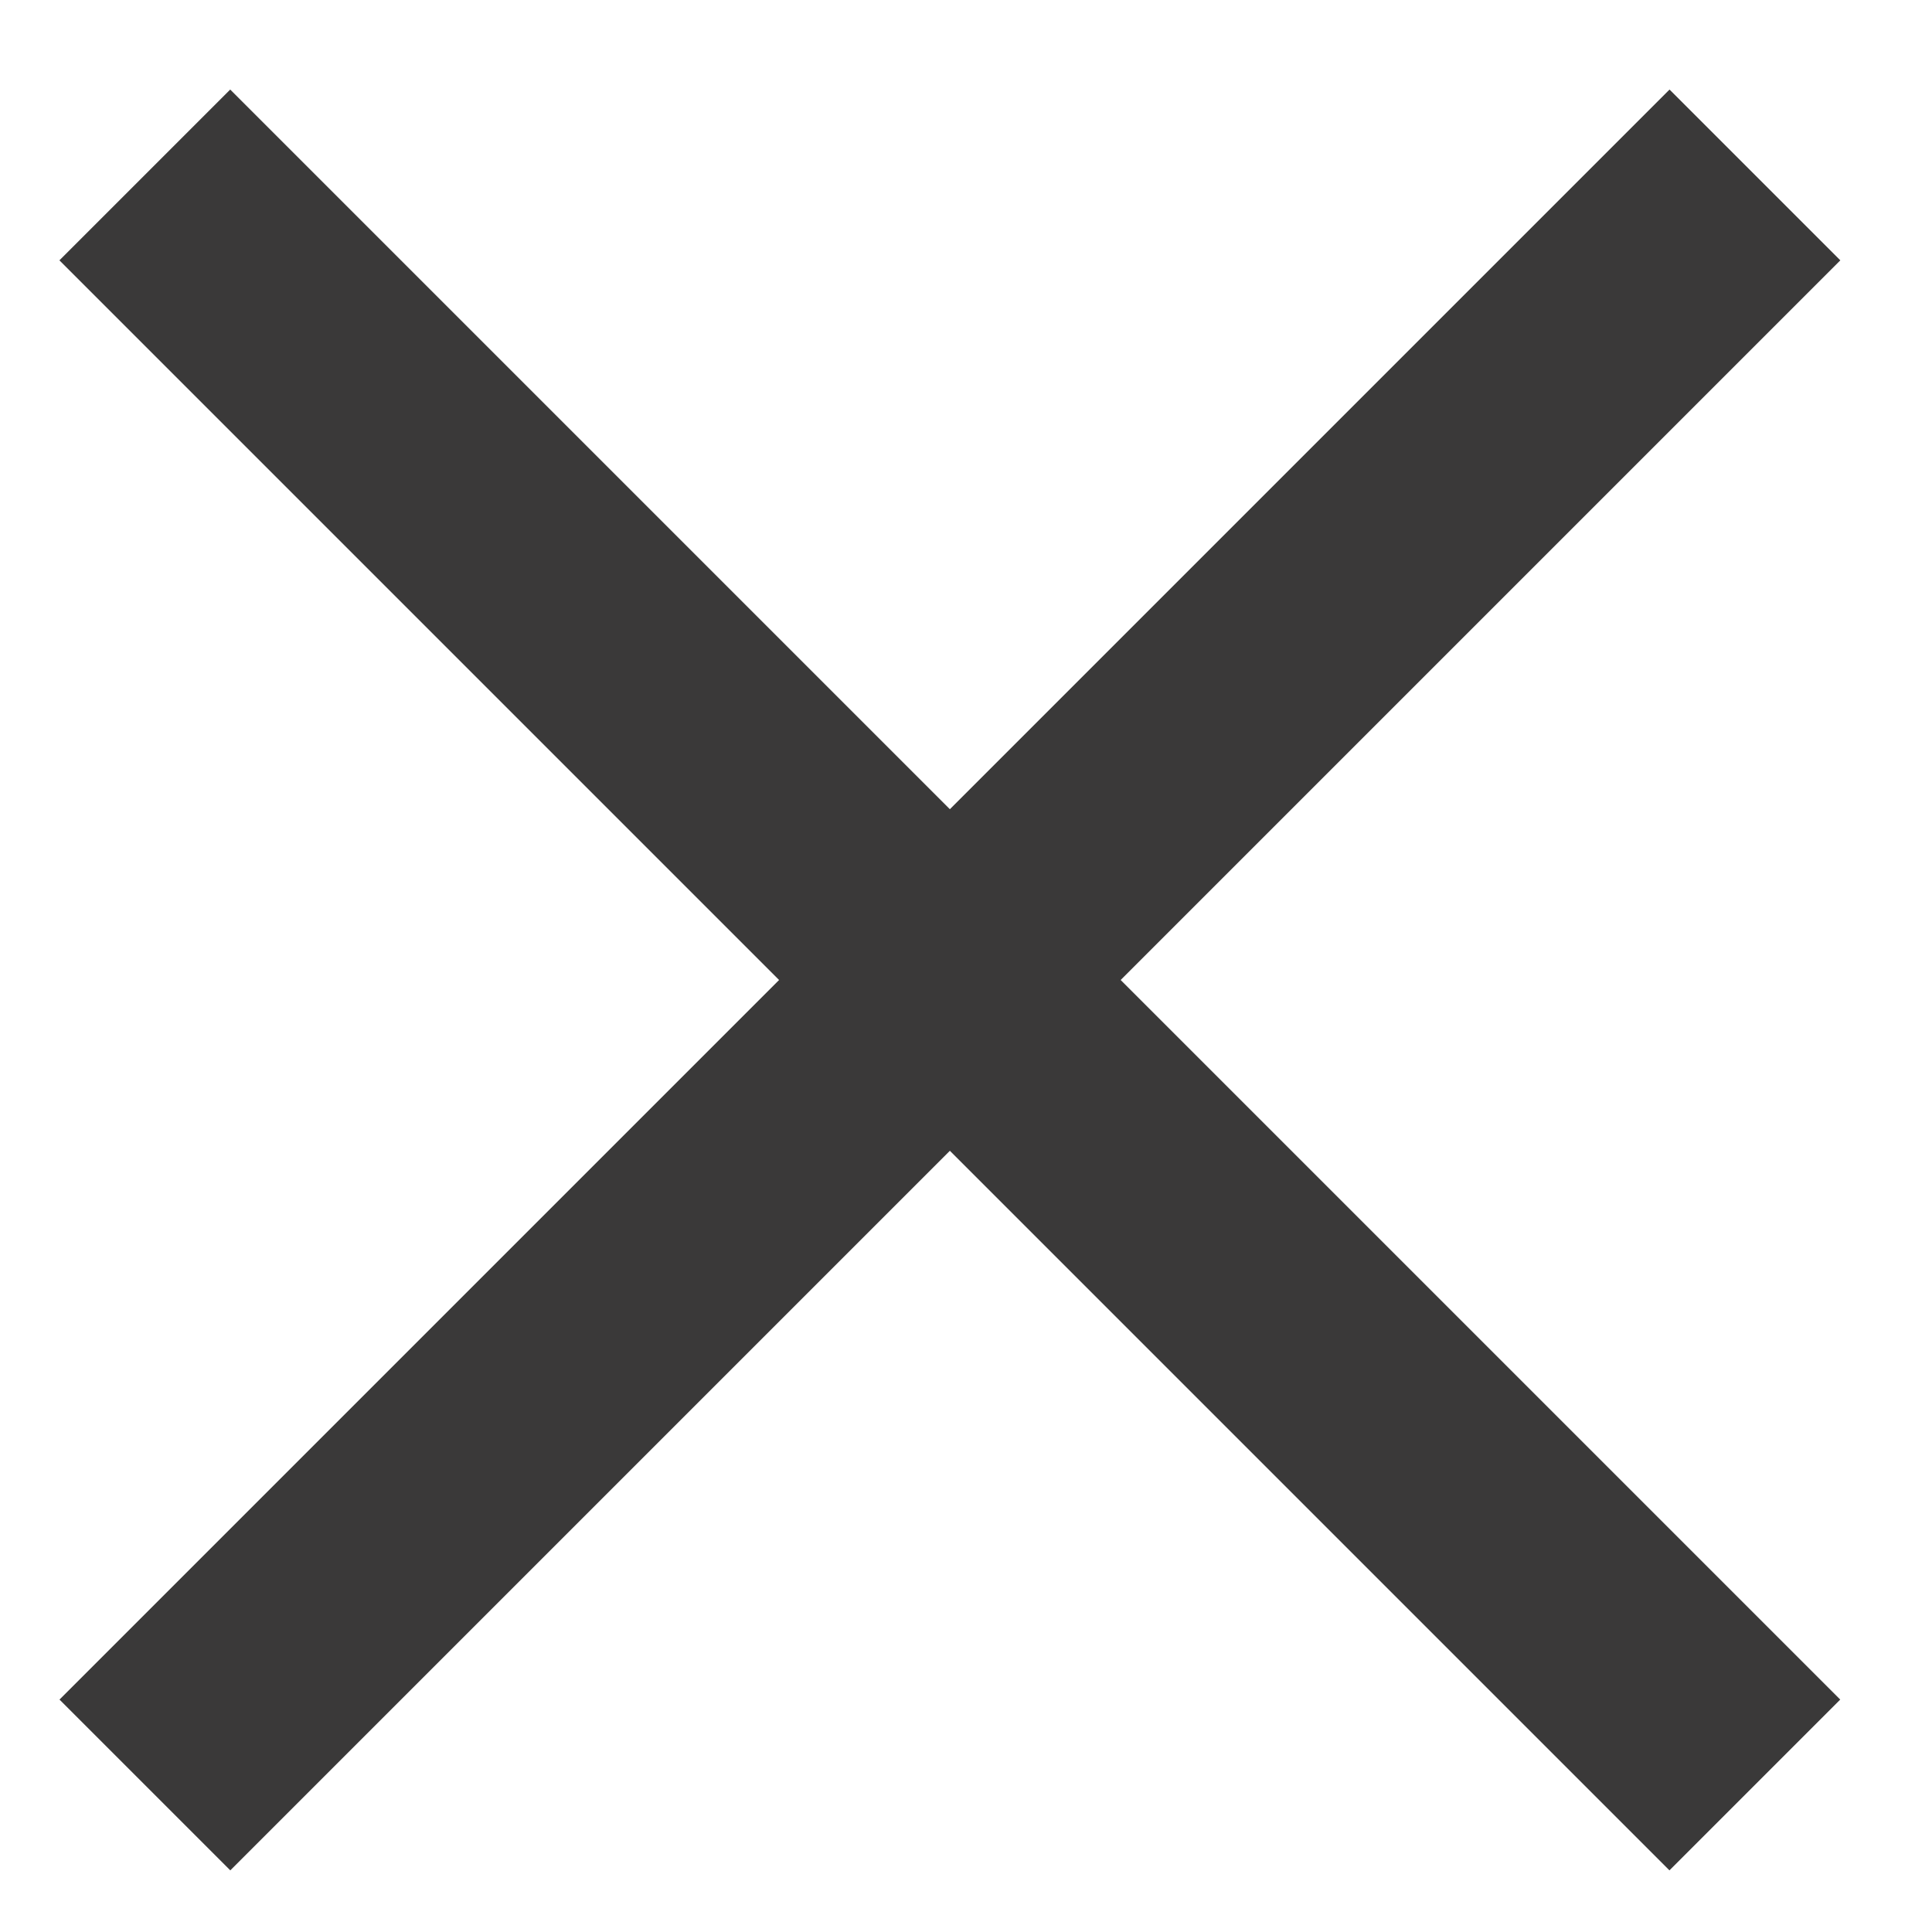
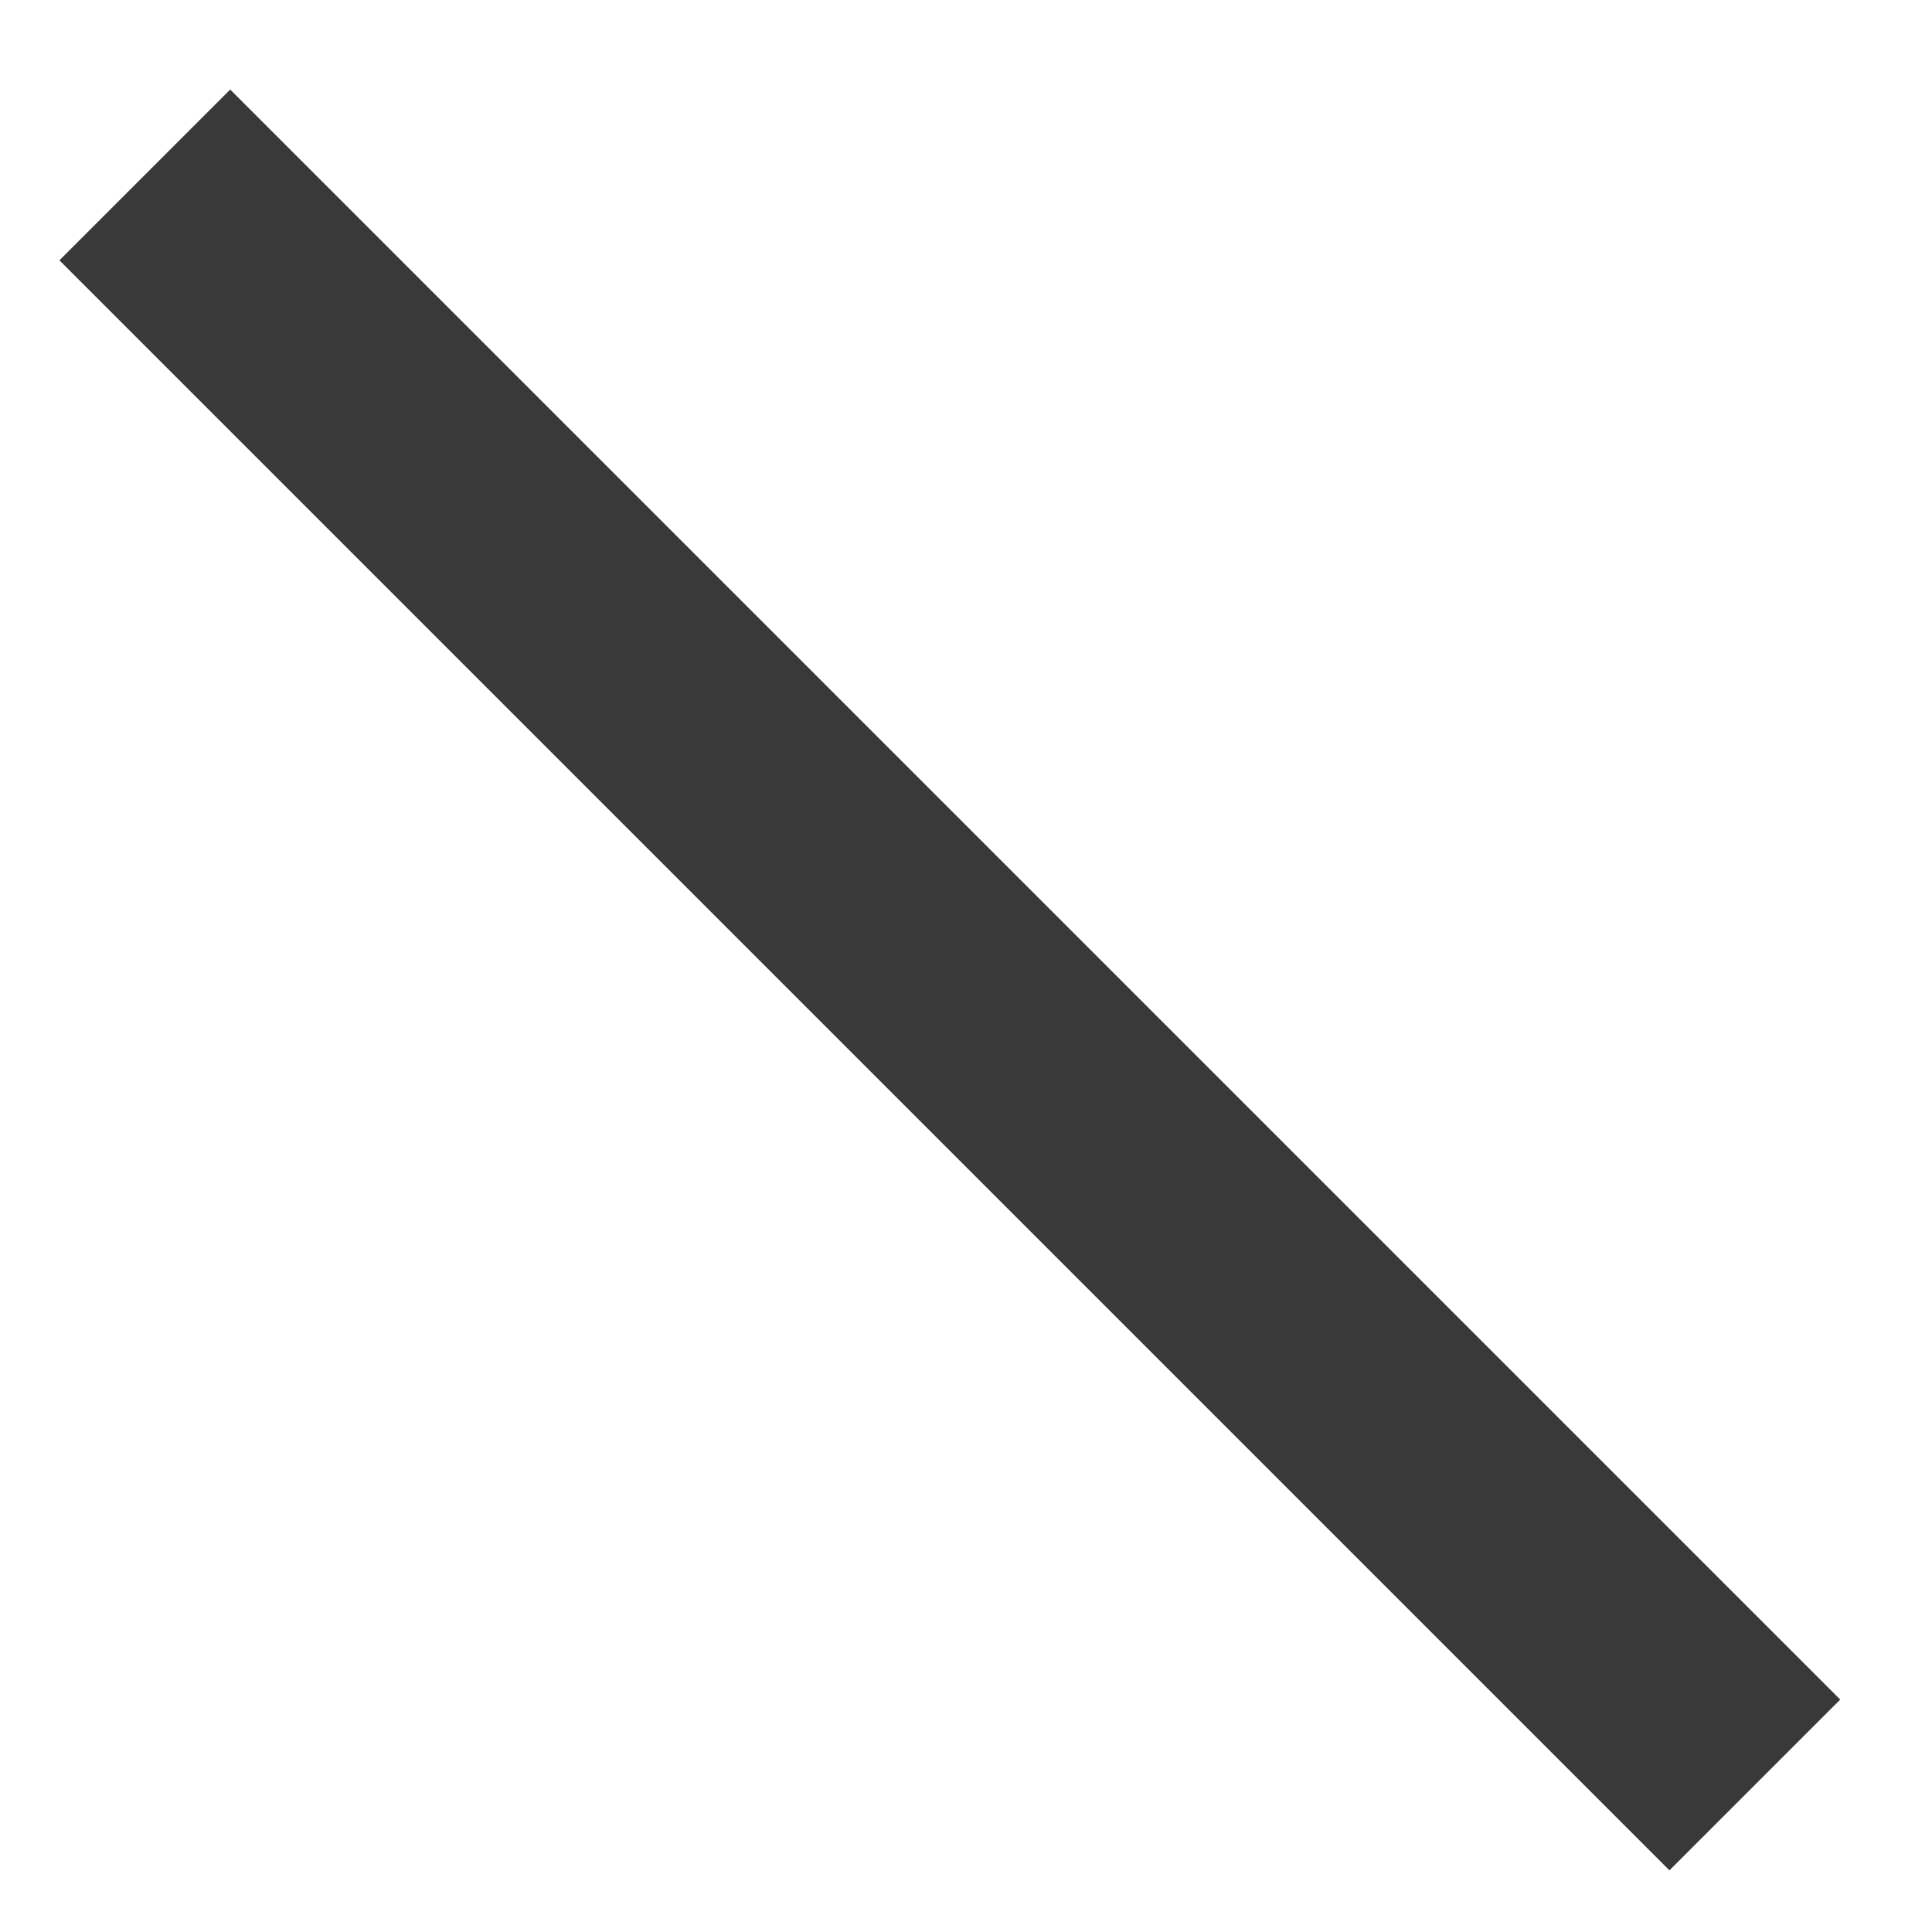
<svg xmlns="http://www.w3.org/2000/svg" width="20" height="20" viewBox="0 0 20 20" fill="none">
-   <path fill-rule="evenodd" clip-rule="evenodd" d="M0.616 17.594L17.283 0.927L19.051 2.695L2.384 19.362L0.616 17.594Z" fill="#3A3939" />
-   <path fill-rule="evenodd" clip-rule="evenodd" d="M2.383 0.927L19.05 17.594L17.282 19.362L0.615 2.695L2.383 0.927Z" fill="#3A3939" />
+   <path fill-rule="evenodd" clip-rule="evenodd" d="M2.383 0.927L19.05 17.594L17.282 19.362L0.615 2.695L2.383 0.927" fill="#3A3939" />
</svg>